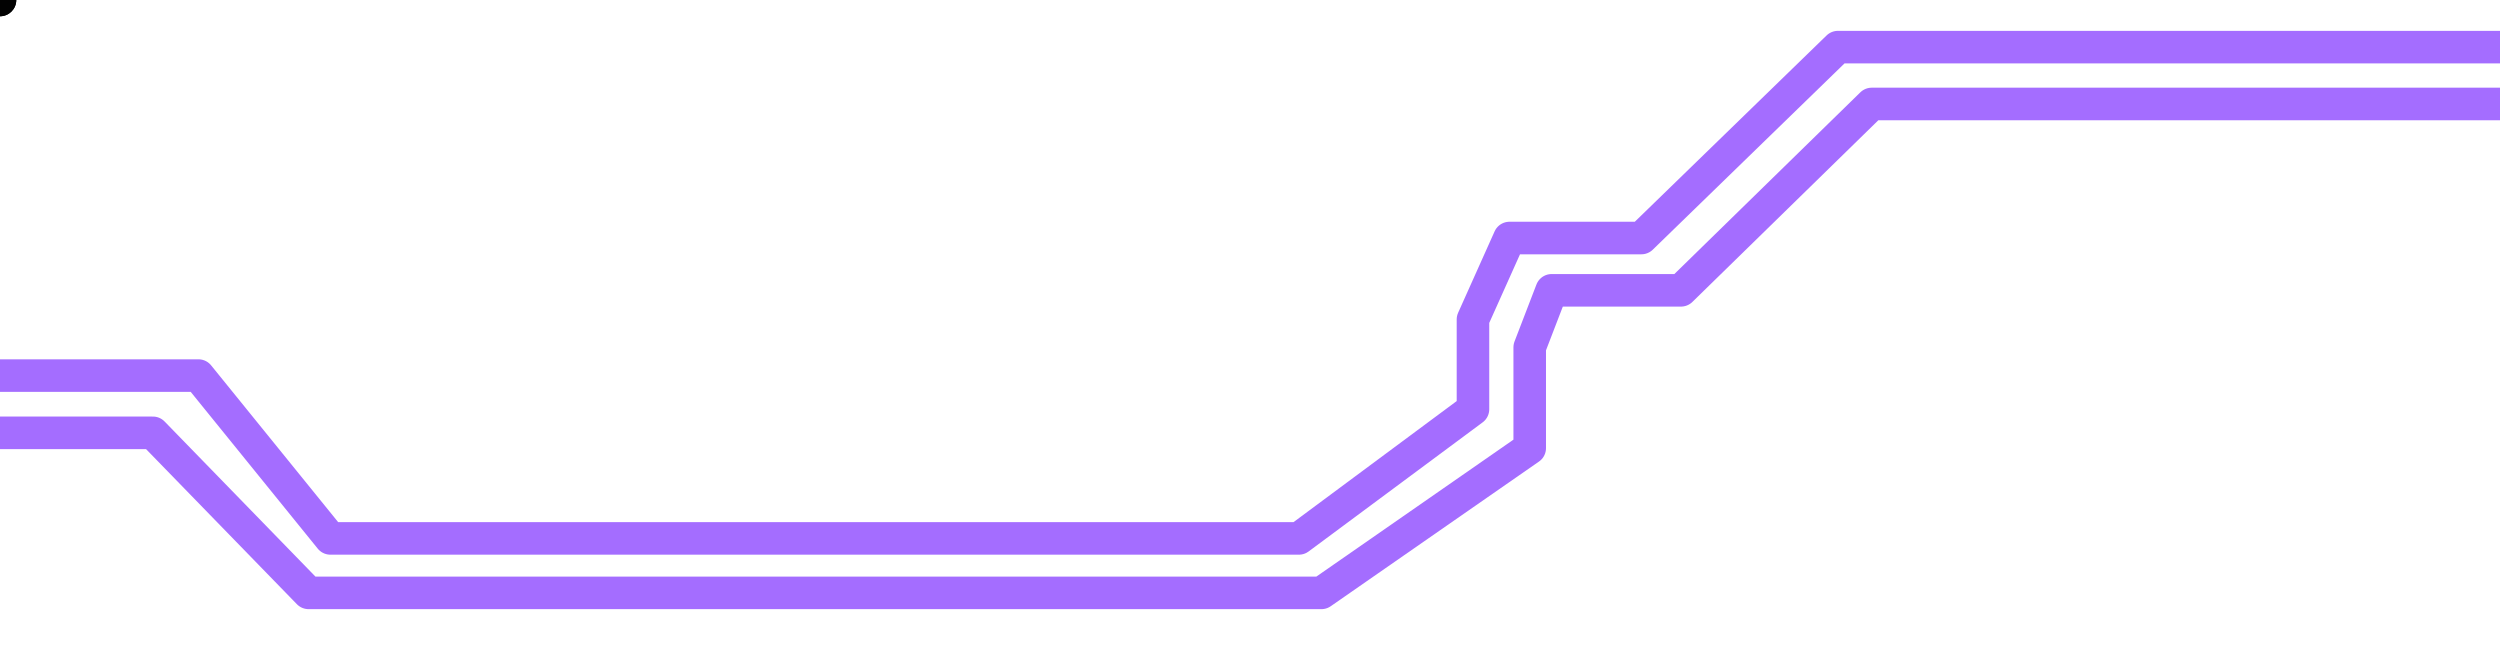
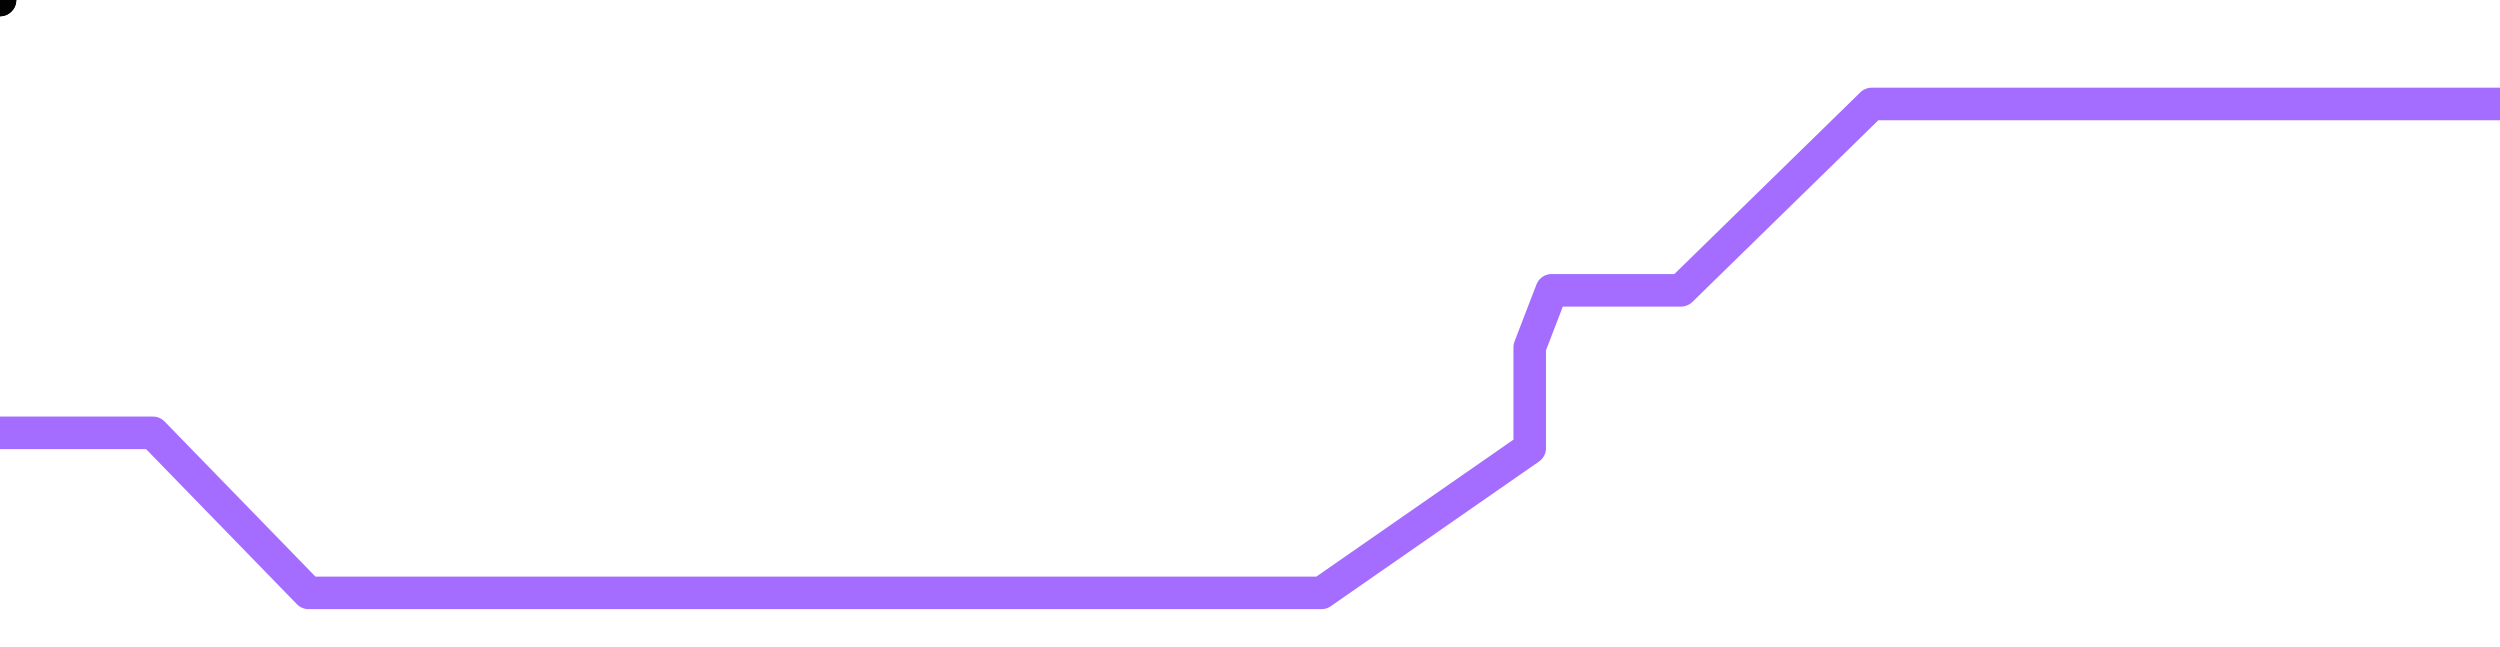
<svg xmlns="http://www.w3.org/2000/svg" width="1920" height="497" viewBox="0 0 1920 497" fill="none">
  <g clip-path="url(#clip0_1344_10380)">
-     <path d="M1939.24 36.193H1411.52L1260.6 182.801H1159.27L1131.24 245.325V314.317L997.565 413.493H253.744L152.412 288.445H-82.932" stroke="#A46DFF" stroke-width="25" stroke-linejoin="round" />
    <circle r="12.5" fill="#020202">
      <animateMotion dur="9s" repeatCount="indefinite" path="M1939.24 36.193H1411.52L1260.6 182.801H1159.27L1131.24 245.325V314.317L997.565 413.493H253.744L152.412 288.445H-82.932" />
    </circle>
    <path d="M2003.22 79.848L1437.48 79.848L1291 222.966H1191.66L1174.82 266.743V344.195L1014.87 455.322H236.979L117.433 332.409H-12.215" stroke="#A46DFF" stroke-width="25" stroke-linejoin="round" />
    <circle r="12.5" fill="#020202">
      <animateMotion dur="10s" repeatCount="indefinite" path="M2003.22 79.848L1437.48 79.848L1291 222.966H1191.66L1174.82 266.743V344.195L1014.87 455.322H236.979L117.433 332.409H-12.215" />
    </circle>
  </g>
  <defs>
    <clipPath id="clip0_1344_10380">
      <rect width="1920" height="497" fill="white" />
    </clipPath>
  </defs>
</svg>